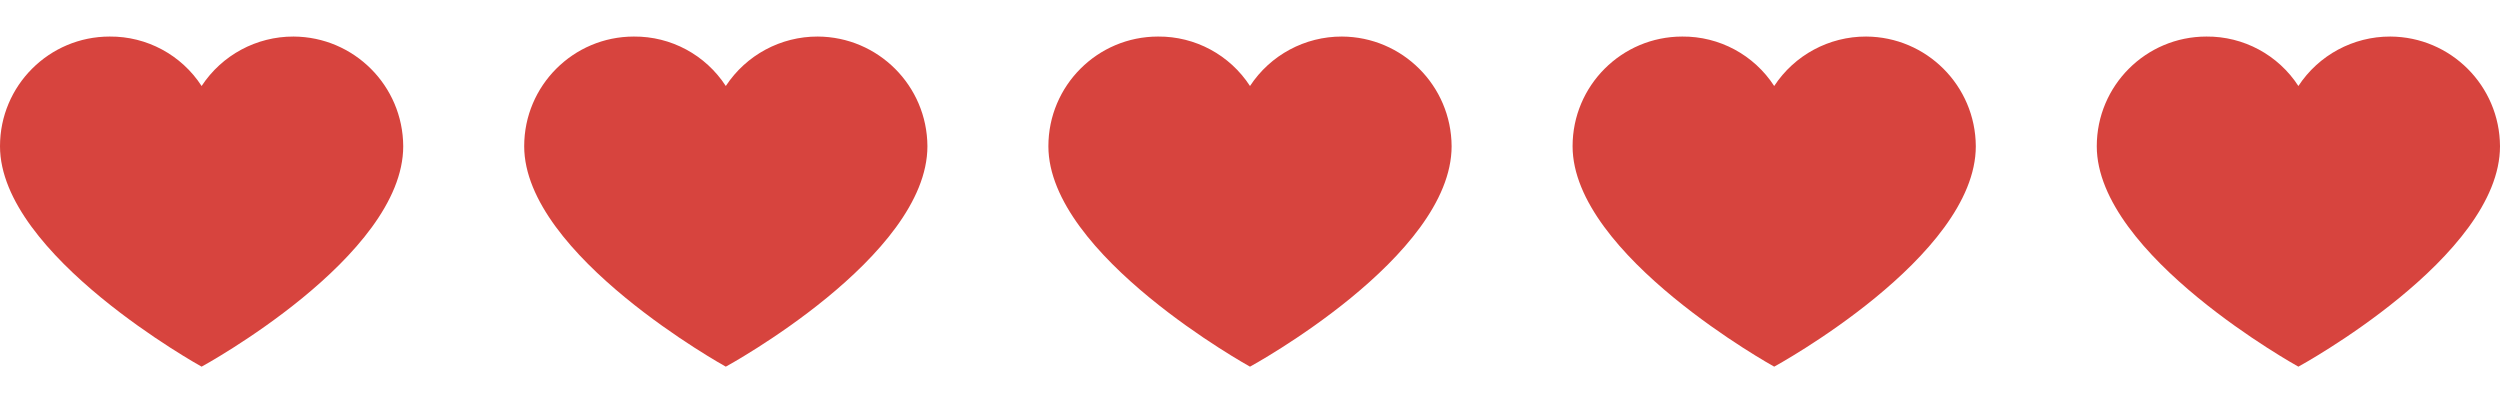
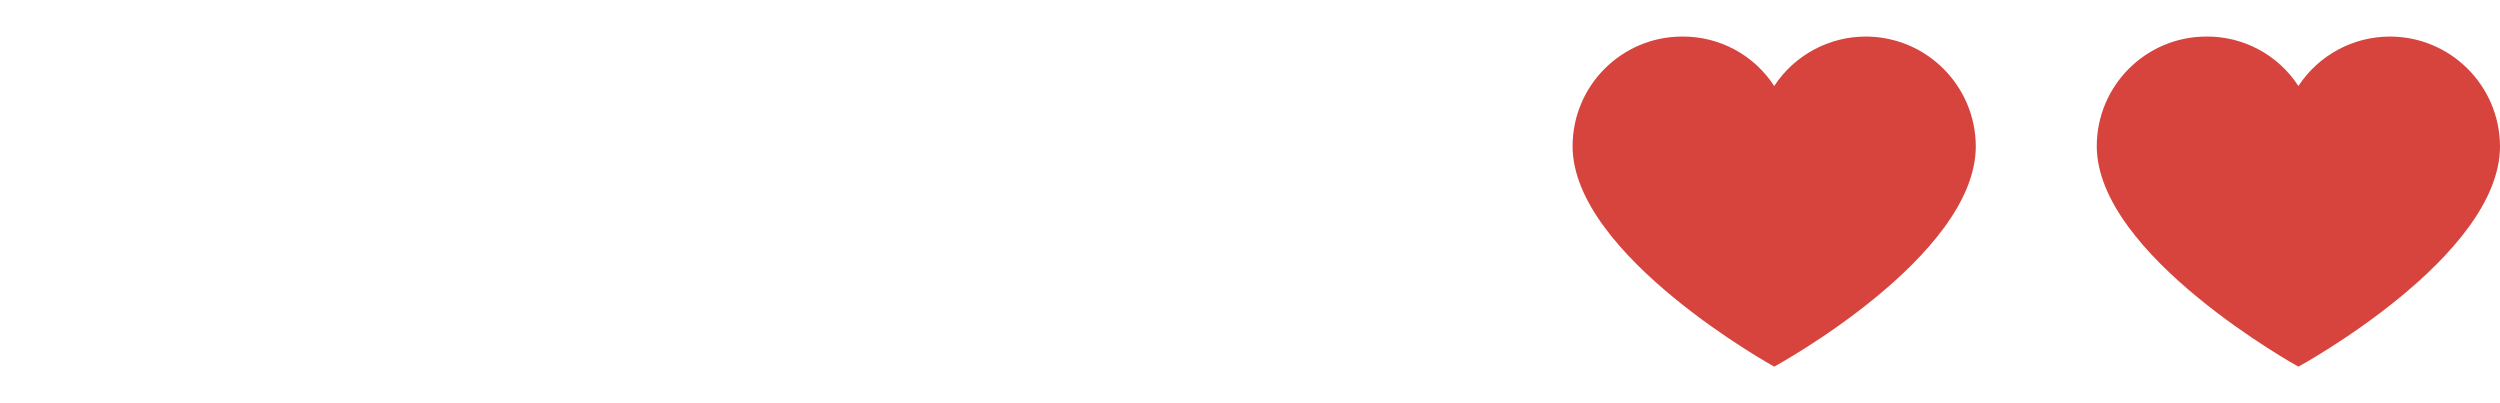
<svg xmlns="http://www.w3.org/2000/svg" width="124" height="20" viewBox="0 0 124 20" fill="none">
-   <path d="M14.56 1.813C17.558 1.827 19.985 4.254 20 7.253C20 12.746 10 18.186 10 18.186C10 18.186 0 12.666 0 7.253C0 4.248 2.436 1.813 5.44 1.813C7.279 1.798 8.999 2.723 10 4.266C11.008 2.731 12.723 1.808 14.56 1.813Z" fill="#D7443E" />
-   <path d="M66.56 1.813C69.558 1.827 71.985 4.254 72 7.253C72 12.746 62 18.186 62 18.186C62 18.186 52 12.666 52 7.253C52 4.248 54.436 1.813 57.44 1.813C59.279 1.798 60.998 2.723 62 4.266C63.008 2.731 64.723 1.808 66.56 1.813Z" fill="#D7443E" />
  <path d="M92.56 1.813C95.558 1.827 97.985 4.254 98 7.253C98 12.746 88 18.186 88 18.186C88 18.186 78 12.666 78 7.253C78 4.248 80.436 1.813 83.44 1.813C85.279 1.798 86.999 2.723 88 4.266C89.008 2.731 90.723 1.808 92.56 1.813Z" fill="#D7443E" />
  <path d="M118.56 1.813C121.558 1.827 123.985 4.254 124 7.253C124 12.746 114 18.186 114 18.186C114 18.186 104 12.666 104 7.253C104 4.248 106.436 1.813 109.44 1.813C111.279 1.798 112.999 2.723 114 4.266C115.008 2.731 116.723 1.808 118.56 1.813Z" fill="#D7443E" />
-   <path d="M40.56 1.813C43.558 1.827 45.985 4.254 46 7.253C46 12.746 36 18.186 36 18.186C36 18.186 26 12.666 26 7.253C26 4.248 28.436 1.813 31.44 1.813C33.279 1.798 34.998 2.723 36 4.266C37.008 2.731 38.723 1.808 40.56 1.813Z" fill="#D7443E" />
</svg>